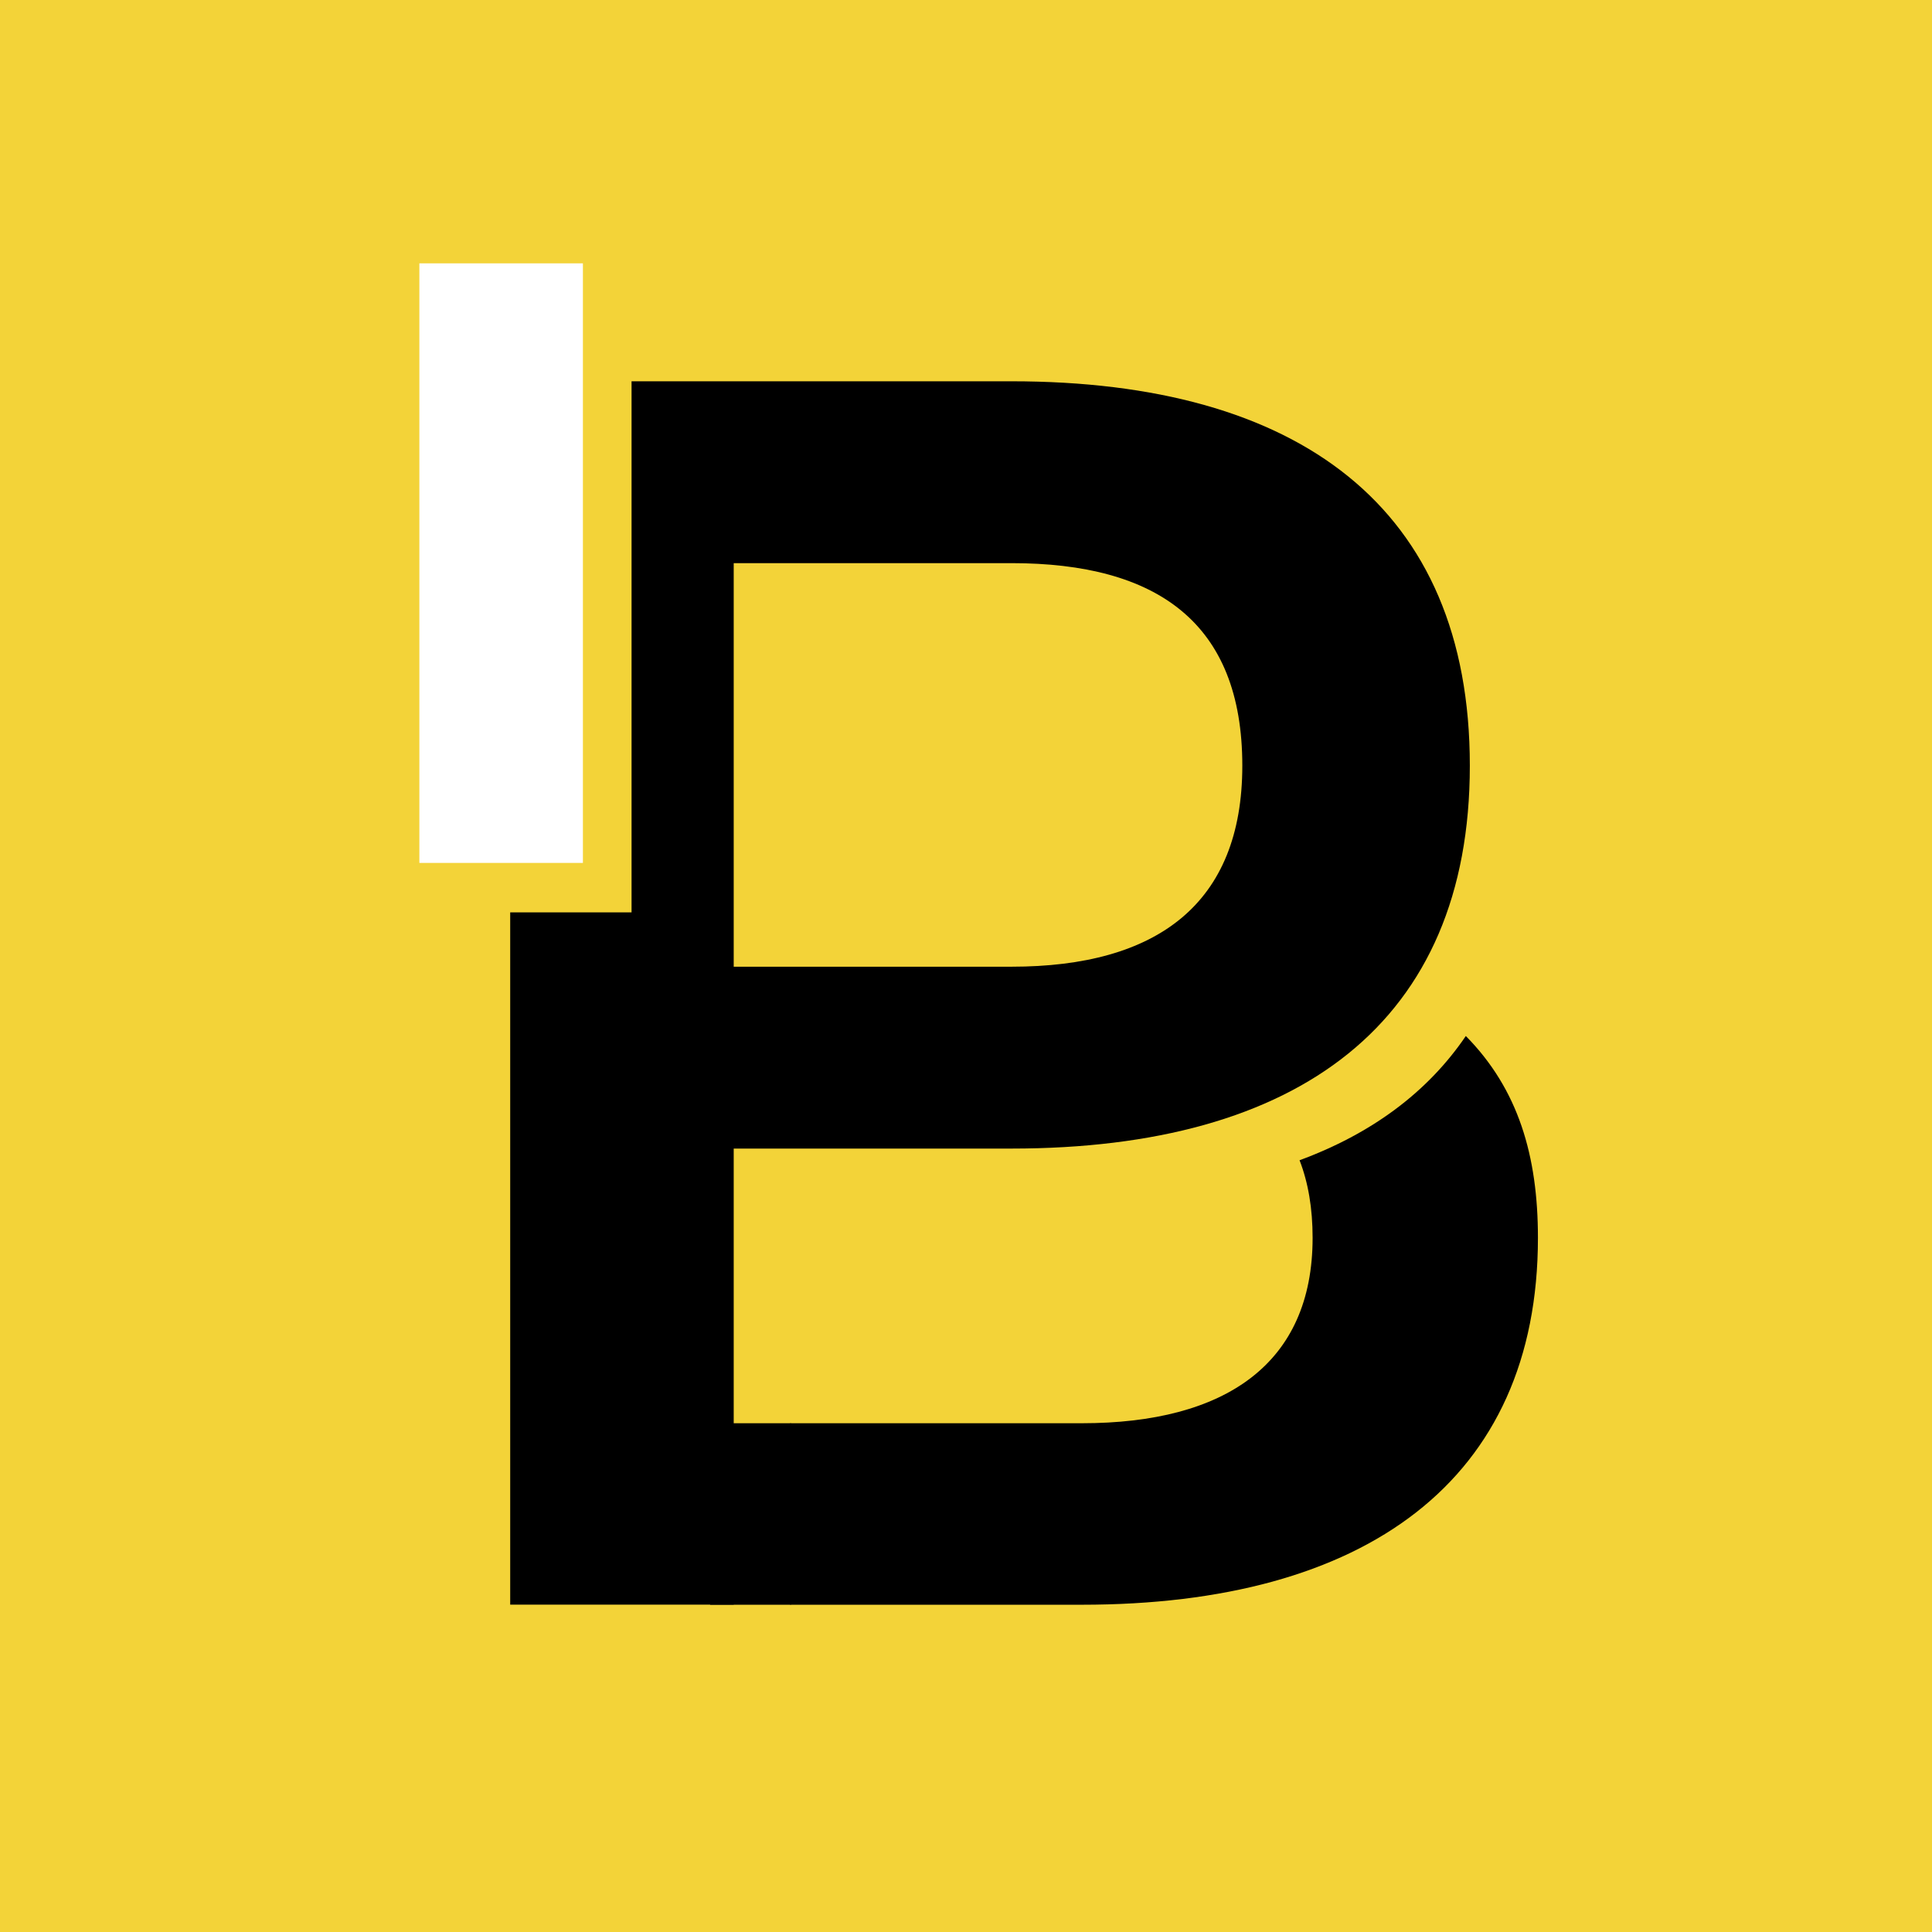
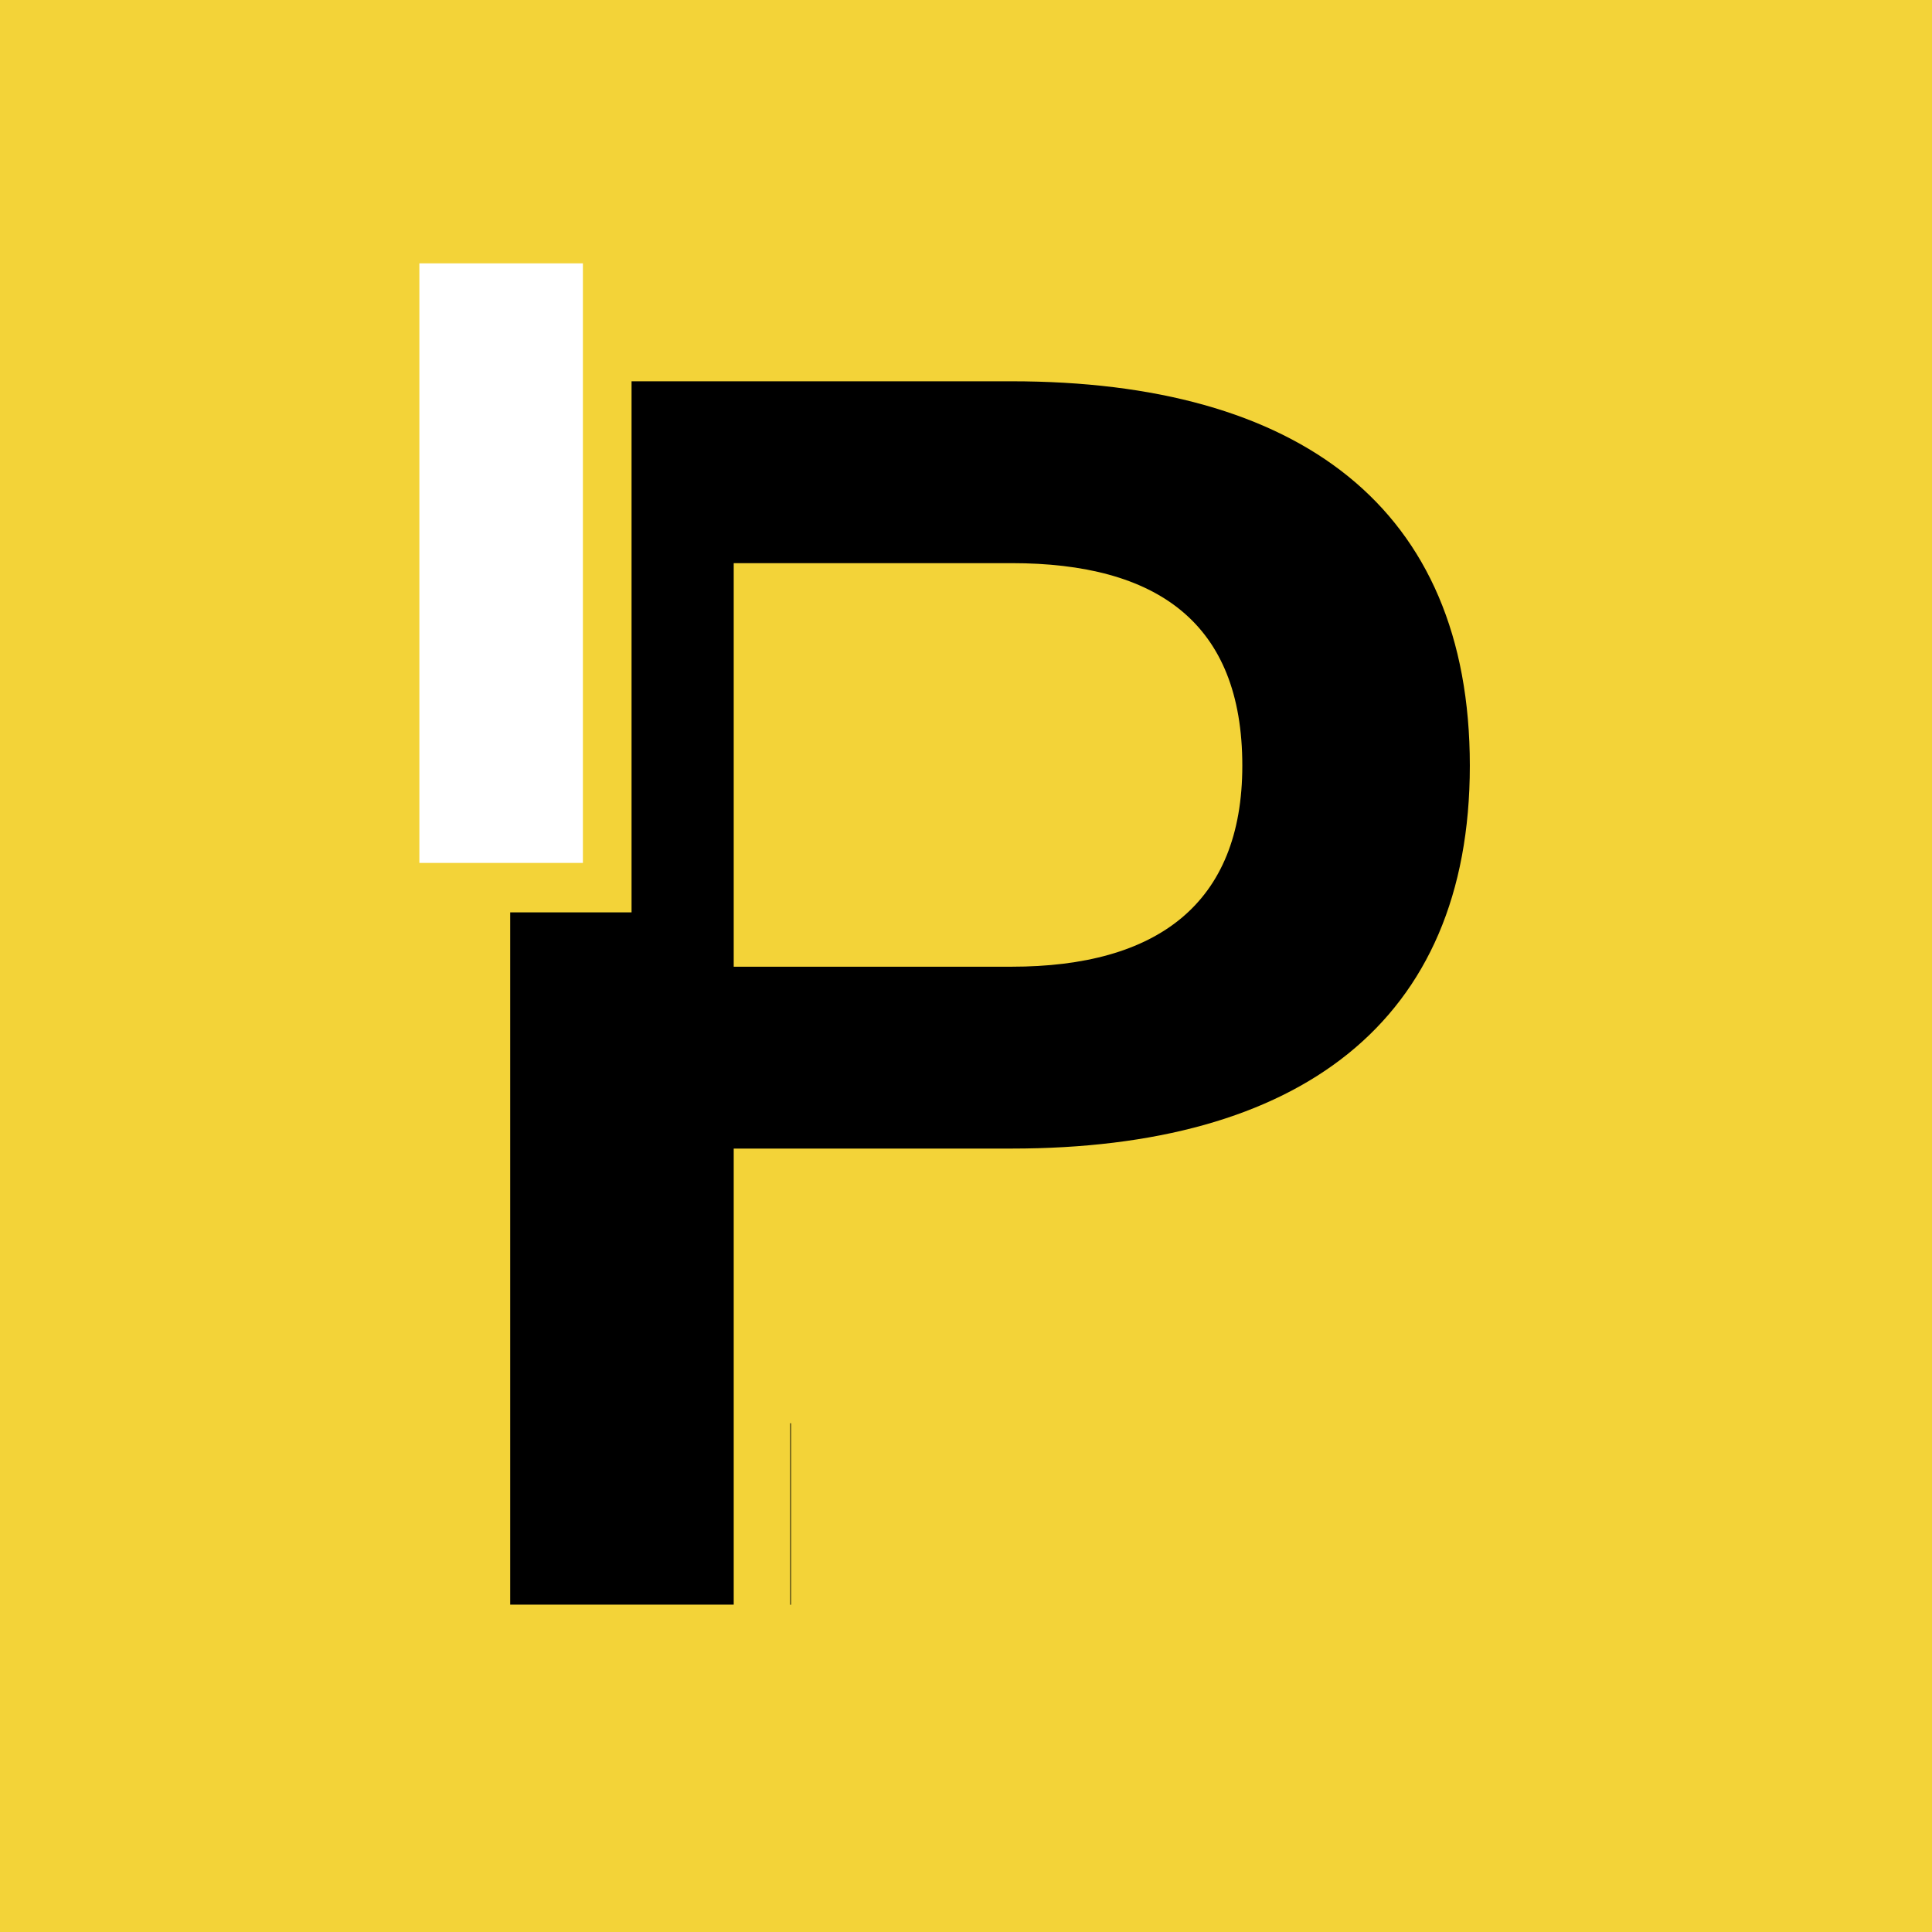
<svg xmlns="http://www.w3.org/2000/svg" width="512" height="512" viewBox="0 0 135.467 135.467">
  <path d="M0 135.467h135.467V0H0z" fill="#f3d338" />
-   <path d="M107.836 86.789c0 17.044-12.116 25.731-31.98 25.731H49.793V99.794h26.063c10.06 0 16.181-4.165 16.181-13.005 0-2.057-.305-3.861-.915-5.435 5.03-1.855 8.966-4.75 11.658-8.712 3.683 3.733 5.056 8.407 5.056 14.148" />
  <path d="M70.928 67.783H51.446V39.486h19.482c10.185 0 16.18 4.166 16.18 14.199 0 9.703-5.995 14.098-16.18 14.098m0-41.048H44.283v37.238h-8.509v48.54h15.672V80.535h19.482c20.118 0 32.133-8.815 32.133-26.85 0-18.137-12.015-26.95-32.133-26.95m-15.519 85.786h.051V99.795h-.051z" />
  <path d="M29.405 60.506h11.467V18.465H29.405z" fill="#fff" />
</svg>